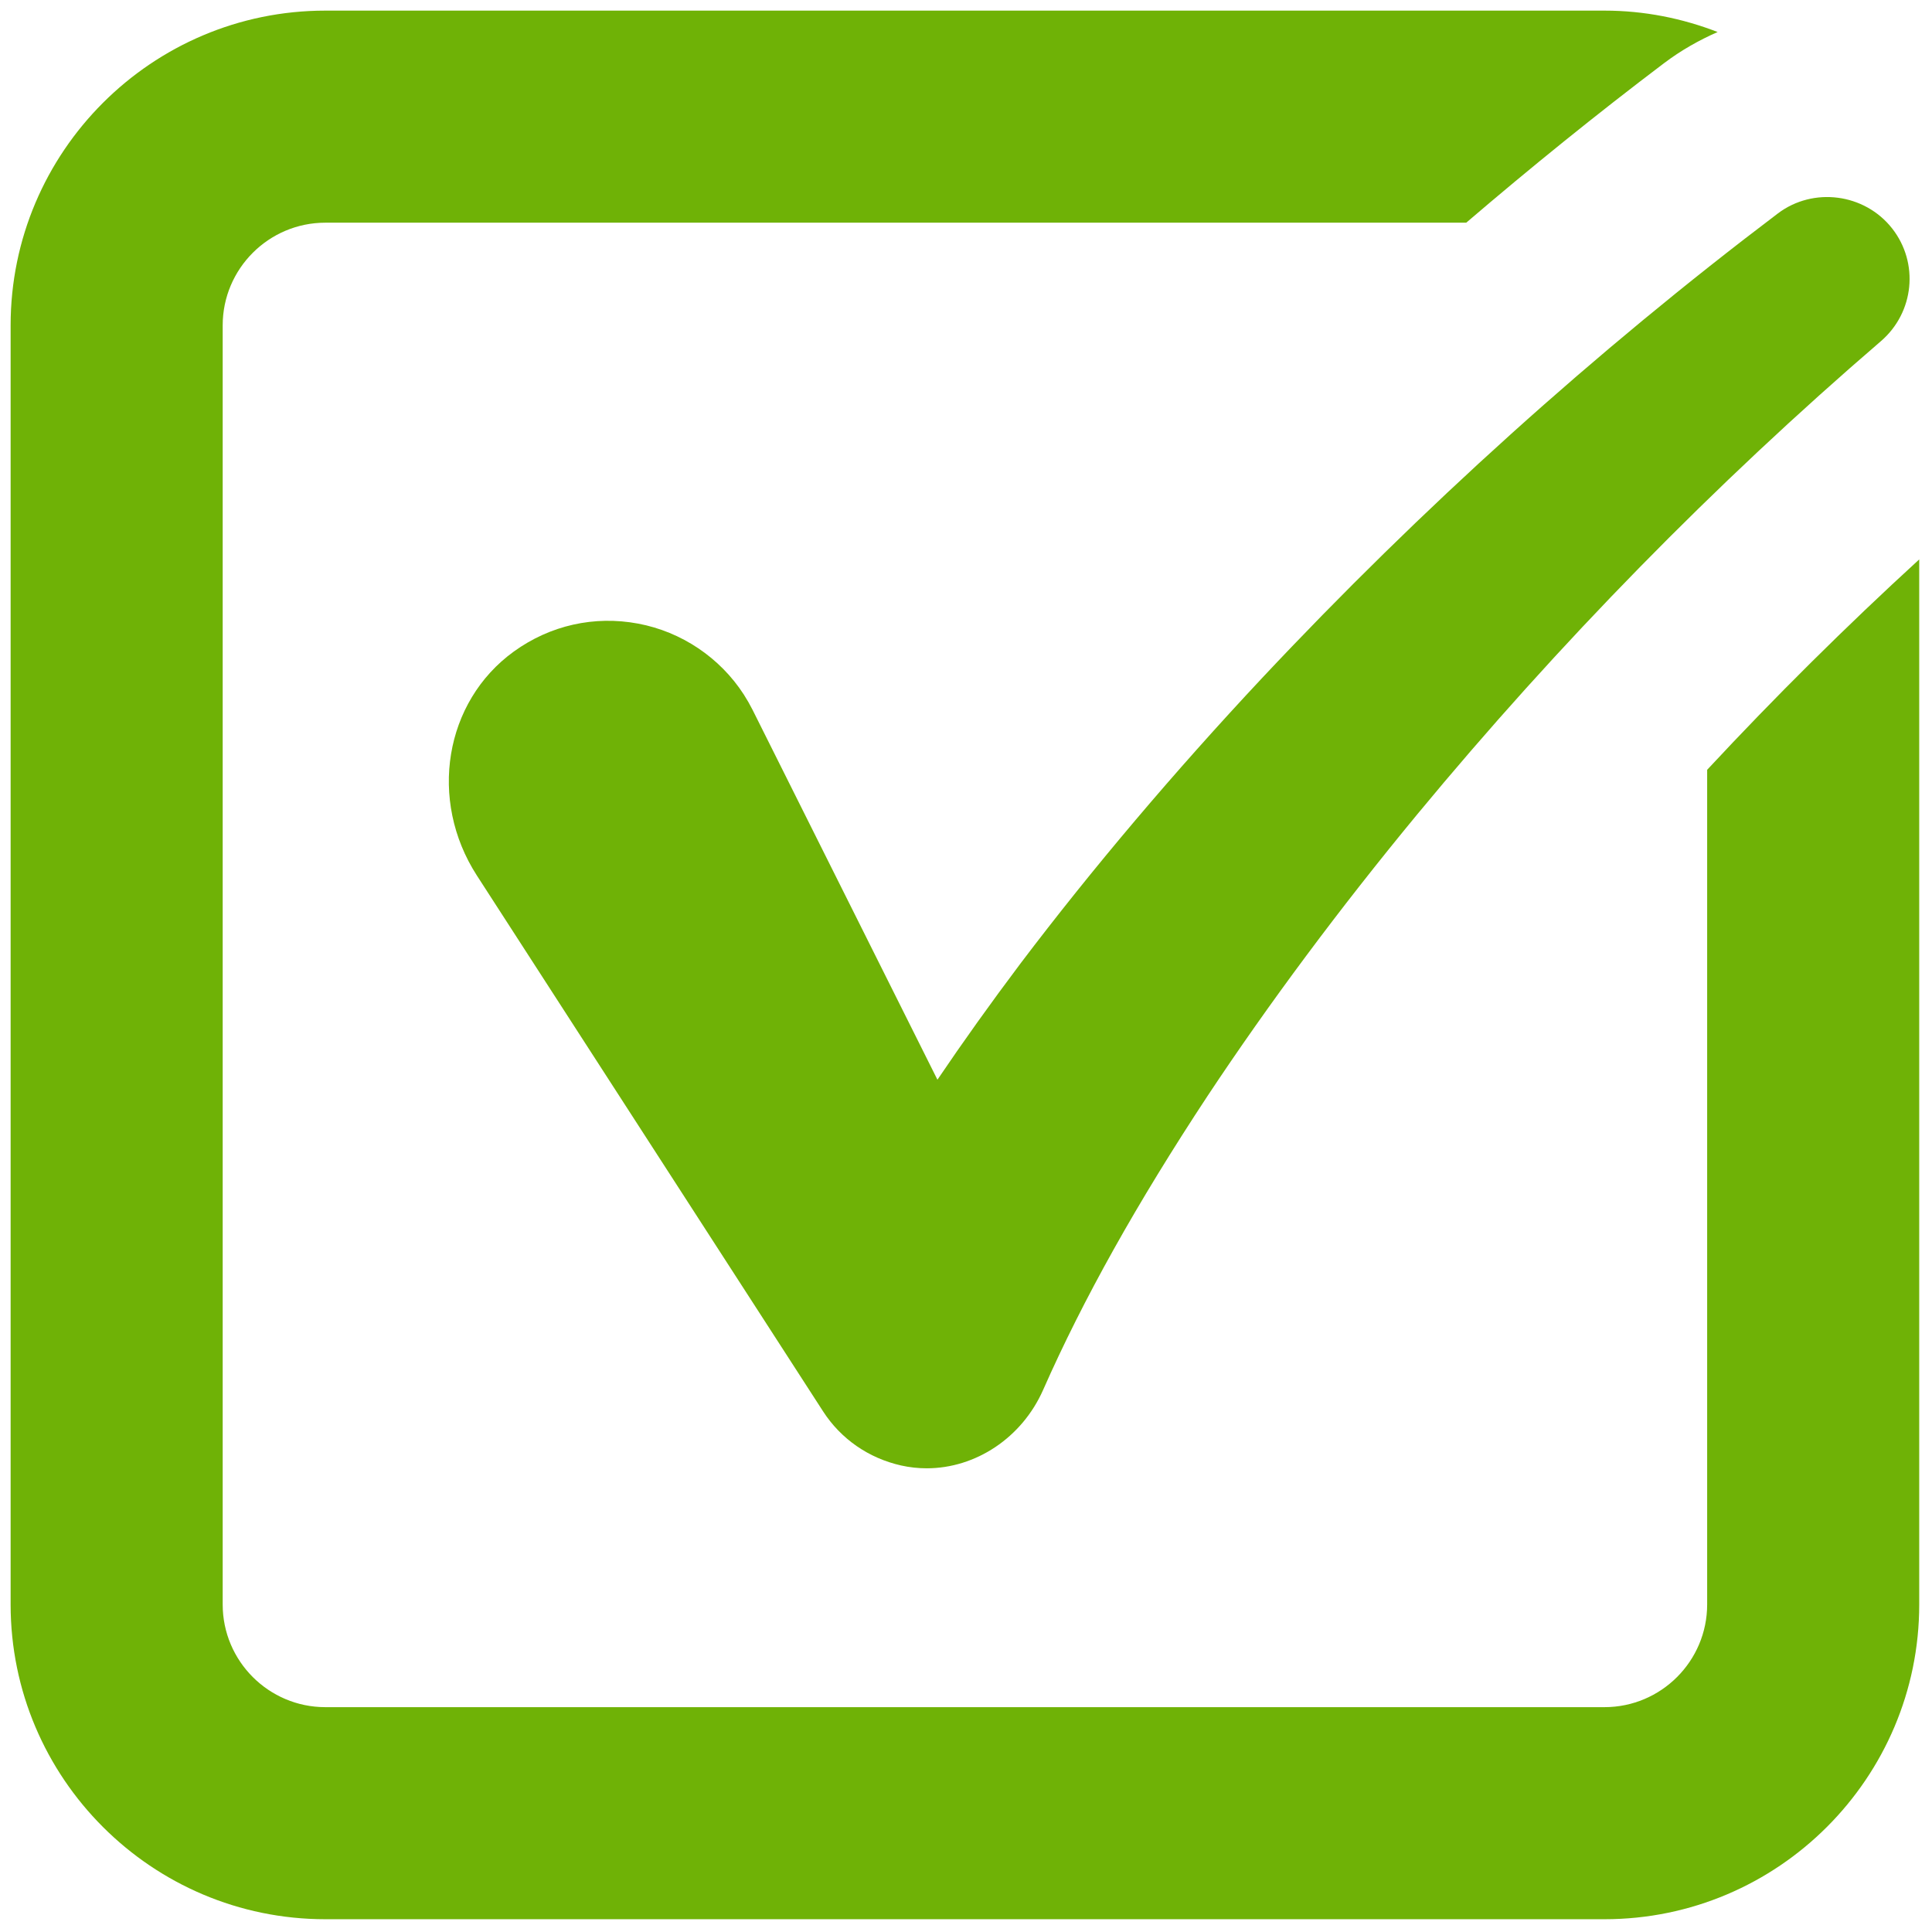
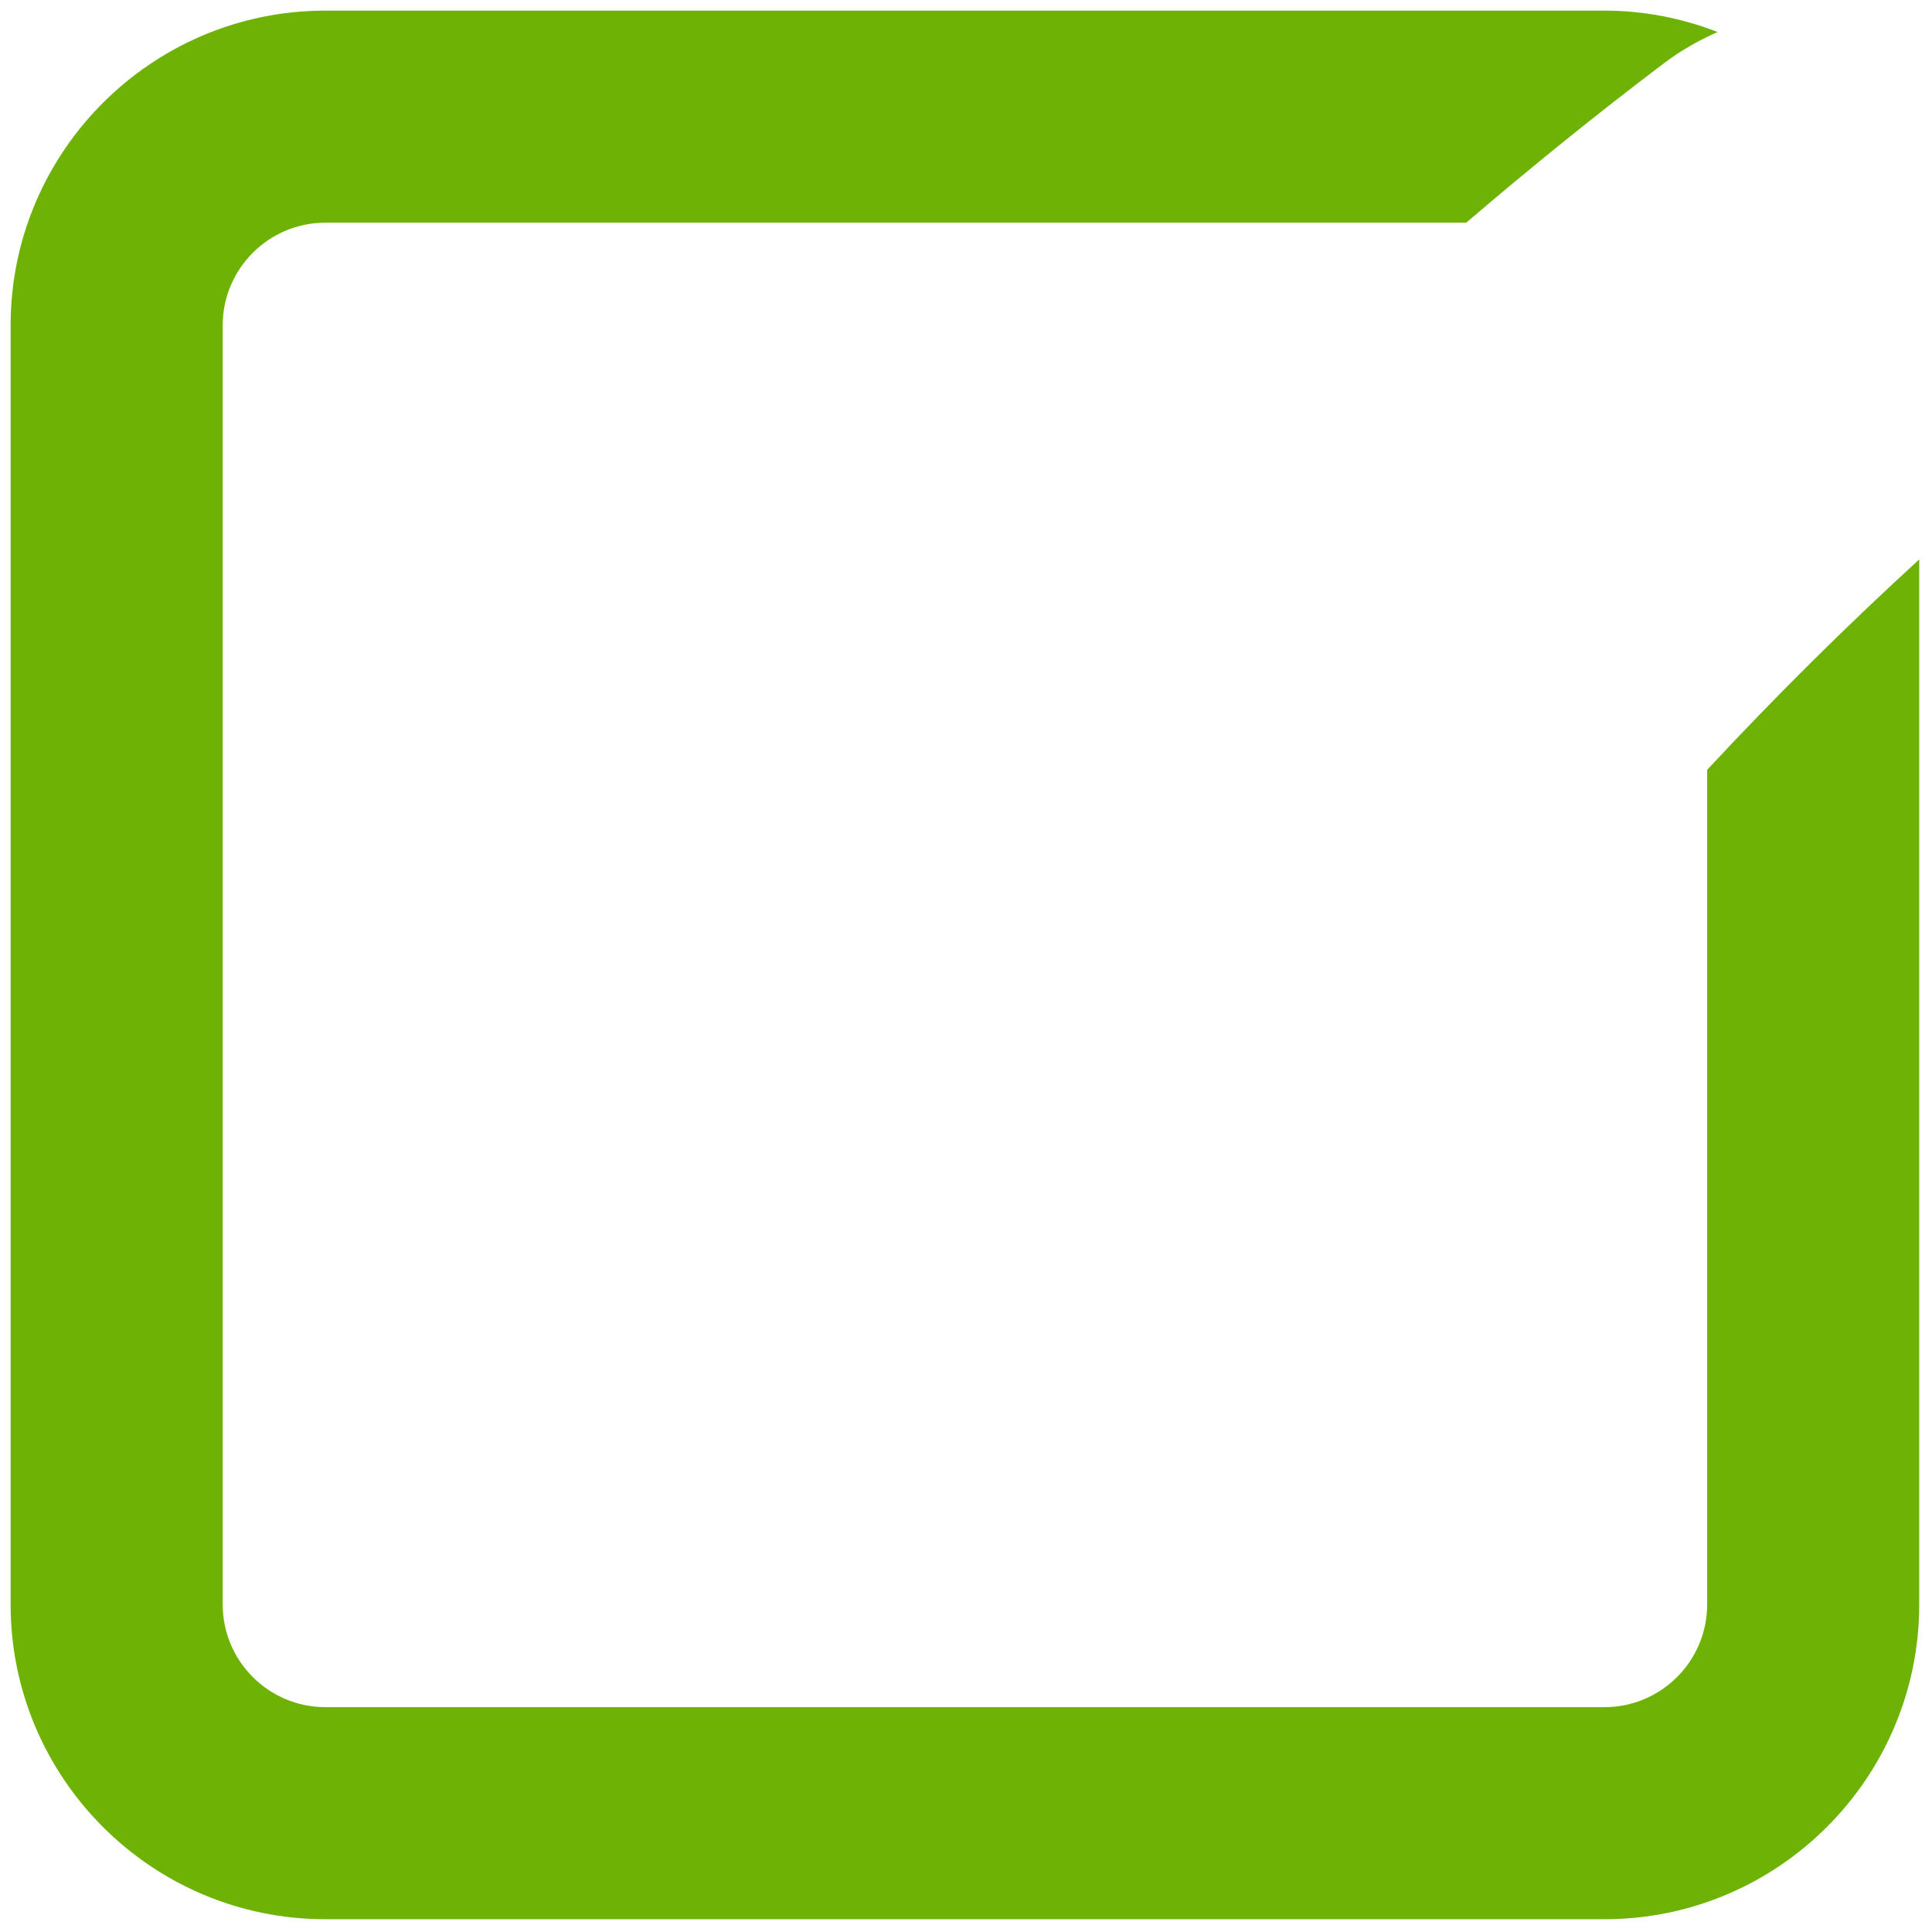
<svg xmlns="http://www.w3.org/2000/svg" version="1.1" width="256" height="256" viewBox="0 0 256 256" xml:space="preserve">
  <g style="stroke: none; stroke-width: 0; stroke-dasharray: none; stroke-linecap: butt; stroke-linejoin: miter; stroke-miterlimit: 10; fill: none; fill-rule: nonzero; opacity: 1;" transform="translate(1.407 1.407) scale(2.81 2.81)">
-     <path d="M 88.721 10.269 l -0.001 -0.001 c -1.3 -1.651 -3.716 -1.965 -5.385 -0.704 c -8.617 6.519 -16.802 13.892 -24.328 21.914 c -4.163 4.447 -7.993 8.972 -11.386 13.454 c -1.411 1.876 -2.704 3.687 -3.917 5.481 l -8.717 -17.44 c -0.122 -0.242 -0.262 -0.487 -0.412 -0.721 c -1.127 -1.744 -2.943 -2.963 -4.984 -3.346 c -2.07 -0.388 -4.151 0.08 -5.862 1.316 c -3.274 2.367 -4.039 7.006 -1.742 10.563 l 16.322 25.263 c 0.839 1.302 2.146 2.21 3.682 2.556 c 0.403 0.09 0.807 0.133 1.209 0.133 c 2.297 0 4.487 -1.427 5.492 -3.706 c 1.883 -4.265 4.418 -8.799 7.75 -13.853 c 2.897 -4.371 6.22 -8.834 9.875 -13.263 c 6.68 -8.078 14.04 -15.59 21.876 -22.327 C 89.767 14.232 89.999 11.896 88.721 10.269 z" style="stroke: none; stroke-width: 1; stroke-dasharray: none; stroke-linecap: butt; stroke-linejoin: miter; stroke-miterlimit: 10; fill: rgb(111, 178, 6); fill-rule: nonzero; opacity: 1;" transform=" matrix(1 0 0 1 0 0) " stroke-linecap="round" />
    <path d="M 80 35.799 v 39.359 C 80 77.828 77.828 80 75.158 80 H 14.841 C 12.172 80 10 77.828 10 75.158 V 14.841 C 10 12.172 12.172 10 14.841 10 h 53.798 c 3.049 -2.61 6.16 -5.126 9.332 -7.525 c 0.795 -0.6 1.645 -1.08 2.523 -1.466 C 78.835 0.366 77.041 0 75.158 0 H 14.841 C 6.657 0 0 6.657 0 14.841 v 60.317 C 0 83.342 6.657 90 14.841 90 h 60.317 C 83.342 90 90 83.342 90 75.158 v -49.28 C 86.551 29.036 83.21 32.348 80 35.799 z" style="stroke: none; stroke-width: 1; stroke-dasharray: none; stroke-linecap: butt; stroke-linejoin: miter; stroke-miterlimit: 10; fill: rgb(111, 178, 6); fill-rule: nonzero; opacity: 1;" transform=" matrix(1 0 0 1 0 0) " stroke-linecap="round" />
  </g>
</svg>